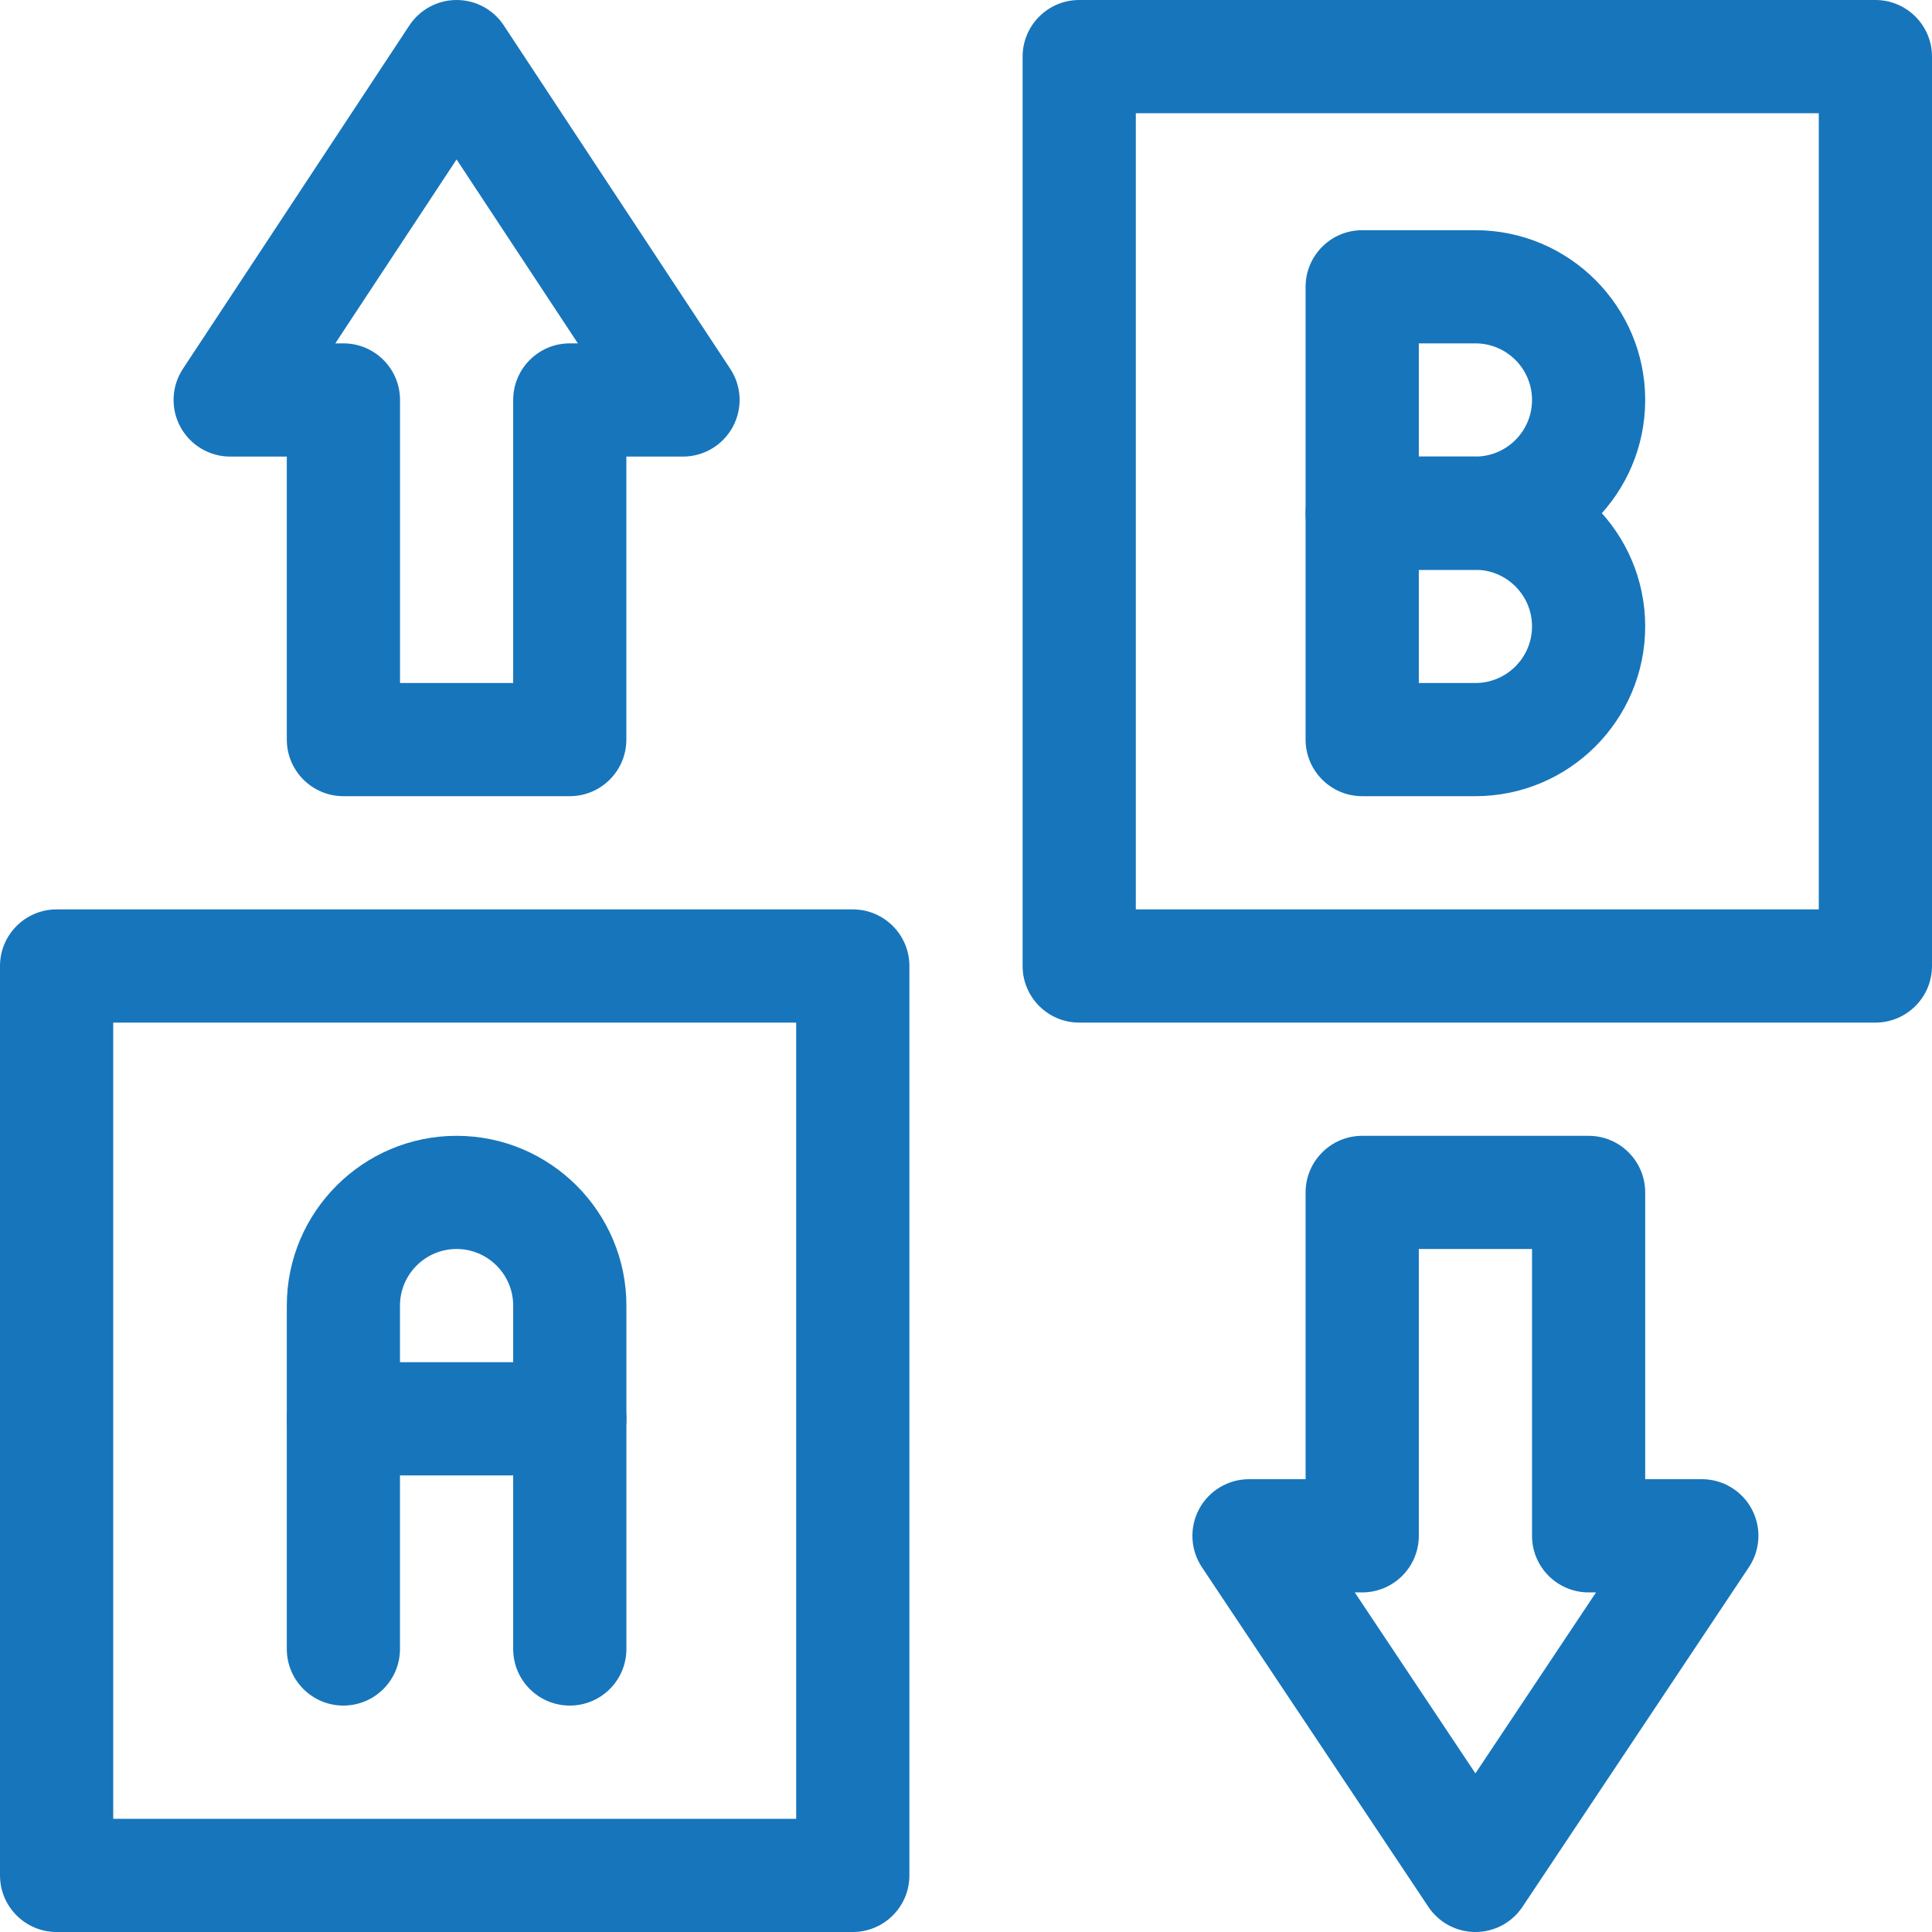
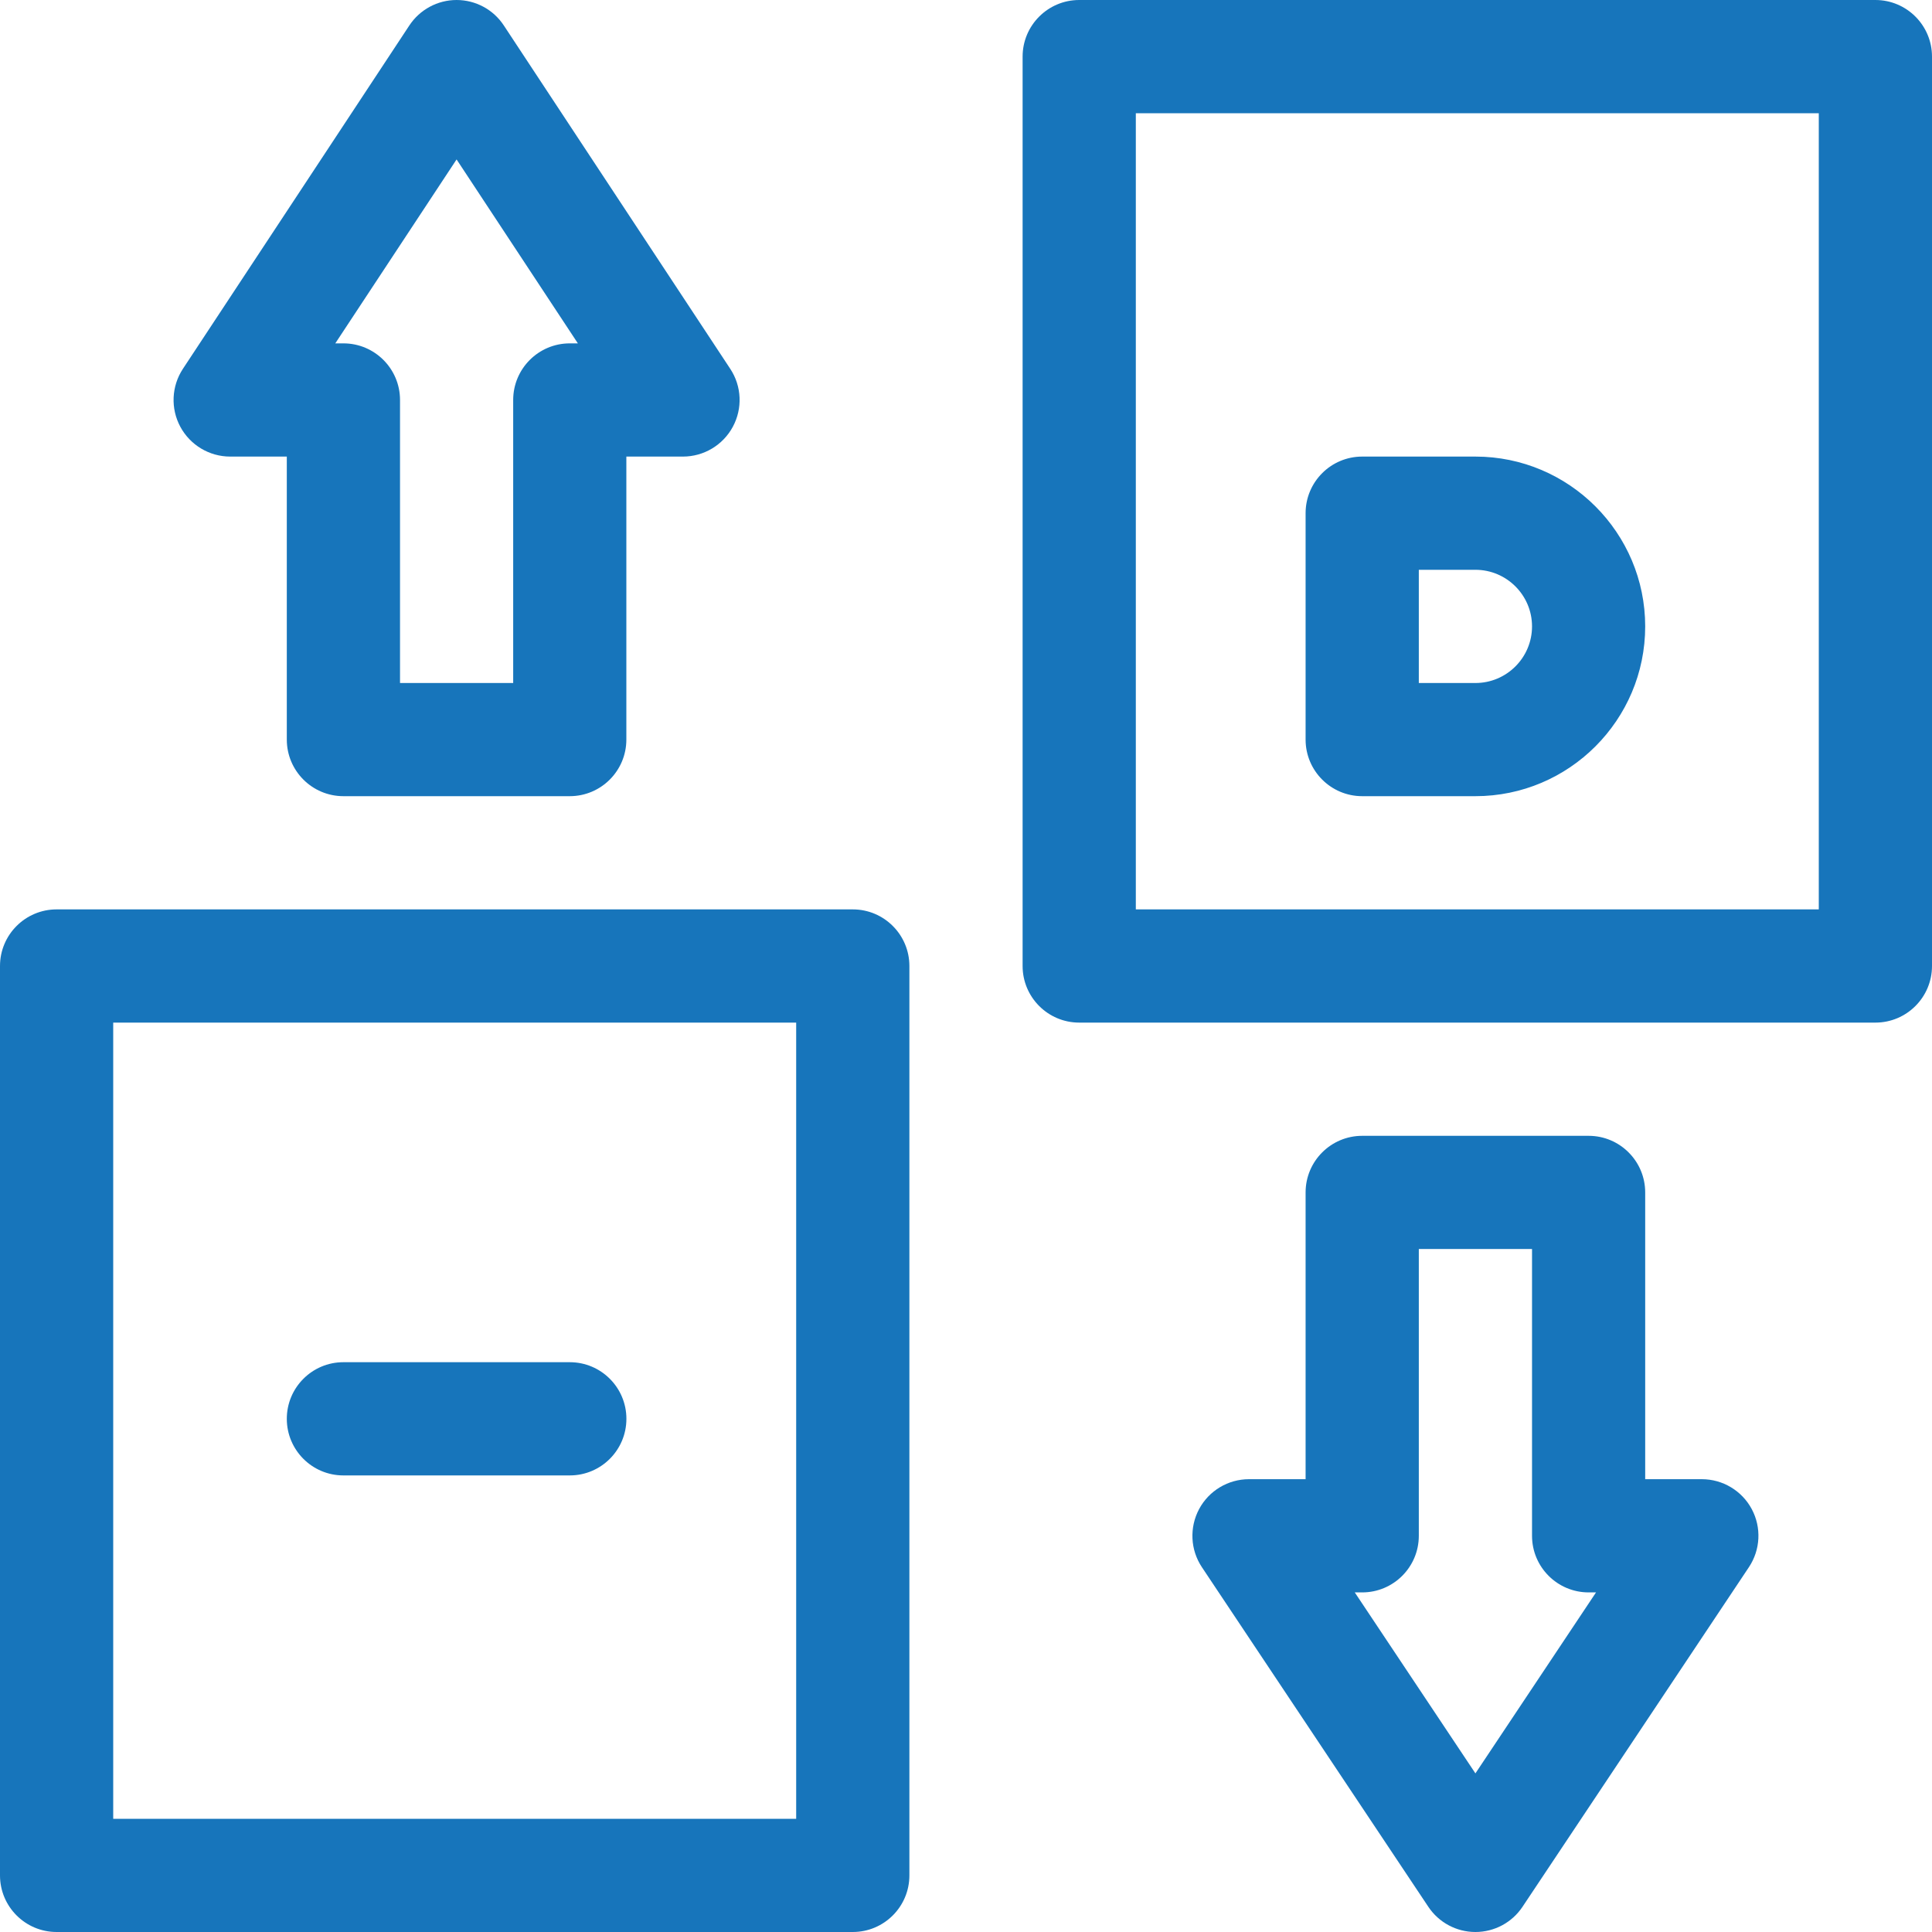
<svg xmlns="http://www.w3.org/2000/svg" width="40" height="40" viewBox="0 0 40 40" fill="none">
  <g clip-path="url(#clip0_1298_813)">
    <path d="M17.656 40H1.172C0.525 40 0 39.475 0 38.828V20C0 19.353 0.525 18.828 1.172 18.828H17.656C18.303 18.828 18.828 19.353 18.828 20V38.828C18.828 39.475 18.303 40 17.656 40ZM2.344 37.656H16.484V21.172H2.344V37.656ZM38.828 21.172H22.344C21.697 21.172 21.172 20.647 21.172 20V1.172C21.172 0.525 21.697 0 22.344 0H38.828C39.475 0 40 0.525 40 1.172V20C40 20.647 39.475 21.172 38.828 21.172ZM23.516 18.828H37.656V2.344H23.516V18.828Z" fill="#1775BB" />
-     <path d="M11.797 35.312C11.15 35.312 10.625 34.788 10.625 34.141V27.031C10.625 26.385 10.099 25.859 9.453 25.859C8.807 25.859 8.281 26.385 8.281 27.031V34.141C8.281 34.788 7.756 35.312 7.109 35.312C6.463 35.312 5.938 34.788 5.938 34.141V27.031C5.938 25.093 7.515 23.516 9.453 23.516C11.391 23.516 12.969 25.093 12.969 27.031V34.141C12.969 34.788 12.444 35.312 11.797 35.312Z" fill="#1775BB" />
    <path d="M11.797 30.547H7.109C6.463 30.547 5.938 30.022 5.938 29.375C5.938 28.728 6.463 28.203 7.109 28.203H11.797C12.444 28.203 12.969 28.728 12.969 29.375C12.969 30.022 12.444 30.547 11.797 30.547Z" fill="#1775BB" />
-     <path d="M30.547 11.797H28.203C27.556 11.797 27.031 11.272 27.031 10.625V5.938C27.031 5.291 27.556 4.766 28.203 4.766H30.547C32.485 4.766 34.062 6.343 34.062 8.281C34.062 10.22 32.485 11.797 30.547 11.797ZM29.375 9.453H30.547C31.193 9.453 31.719 8.927 31.719 8.281C31.719 7.635 31.193 7.109 30.547 7.109H29.375V9.453Z" fill="#1775BB" />
    <path d="M30.547 16.484H28.203C27.556 16.484 27.031 15.959 27.031 15.312V10.625C27.031 9.978 27.556 9.453 28.203 9.453H30.547C32.485 9.453 34.062 11.03 34.062 12.969C34.062 14.907 32.485 16.484 30.547 16.484ZM29.375 14.141H30.547C31.193 14.141 31.719 13.615 31.719 12.969C31.719 12.323 31.193 11.797 30.547 11.797H29.375V14.141Z" fill="#1775BB" />
    <path d="M11.797 16.484H7.11C6.463 16.484 5.938 15.959 5.938 15.312V9.453H4.766C4.335 9.453 3.939 9.216 3.734 8.837C3.529 8.457 3.55 7.996 3.787 7.636L8.475 0.527C8.692 0.198 9.06 0 9.453 0C9.847 0 10.215 0.198 10.431 0.527L15.119 7.636C15.357 7.996 15.377 8.457 15.172 8.837C14.967 9.216 14.571 9.453 14.14 9.453H12.968V15.312C12.968 15.959 12.443 16.484 11.796 16.484H11.797ZM8.282 14.141H10.625V8.281C10.625 7.634 11.15 7.109 11.797 7.109H11.964L9.453 3.301L6.942 7.109H7.11C7.757 7.109 8.282 7.634 8.282 8.281V14.141Z" fill="#1775BB" />
    <path d="M30.547 40C30.155 40 29.789 39.804 29.572 39.478L24.884 32.447C24.644 32.087 24.623 31.625 24.826 31.244C25.03 30.863 25.427 30.625 25.859 30.625H27.031V24.688C27.031 24.041 27.556 23.516 28.203 23.516H32.891C33.537 23.516 34.062 24.041 34.062 24.688V30.625H35.234C35.666 30.625 36.064 30.863 36.268 31.244C36.472 31.625 36.449 32.087 36.209 32.447L31.522 39.478C31.305 39.804 30.939 40 30.547 40ZM28.049 32.969L30.547 36.716L33.044 32.969H32.891C32.244 32.969 31.719 32.444 31.719 31.797V25.859H29.375V31.797C29.375 32.444 28.85 32.969 28.203 32.969H28.049Z" fill="#1775BB" />
  </g>
  <defs>
    <clipPath id="clip0_1298_813">
      <rect width="40" height="40" fill="white" />
    </clipPath>
  </defs>
</svg>